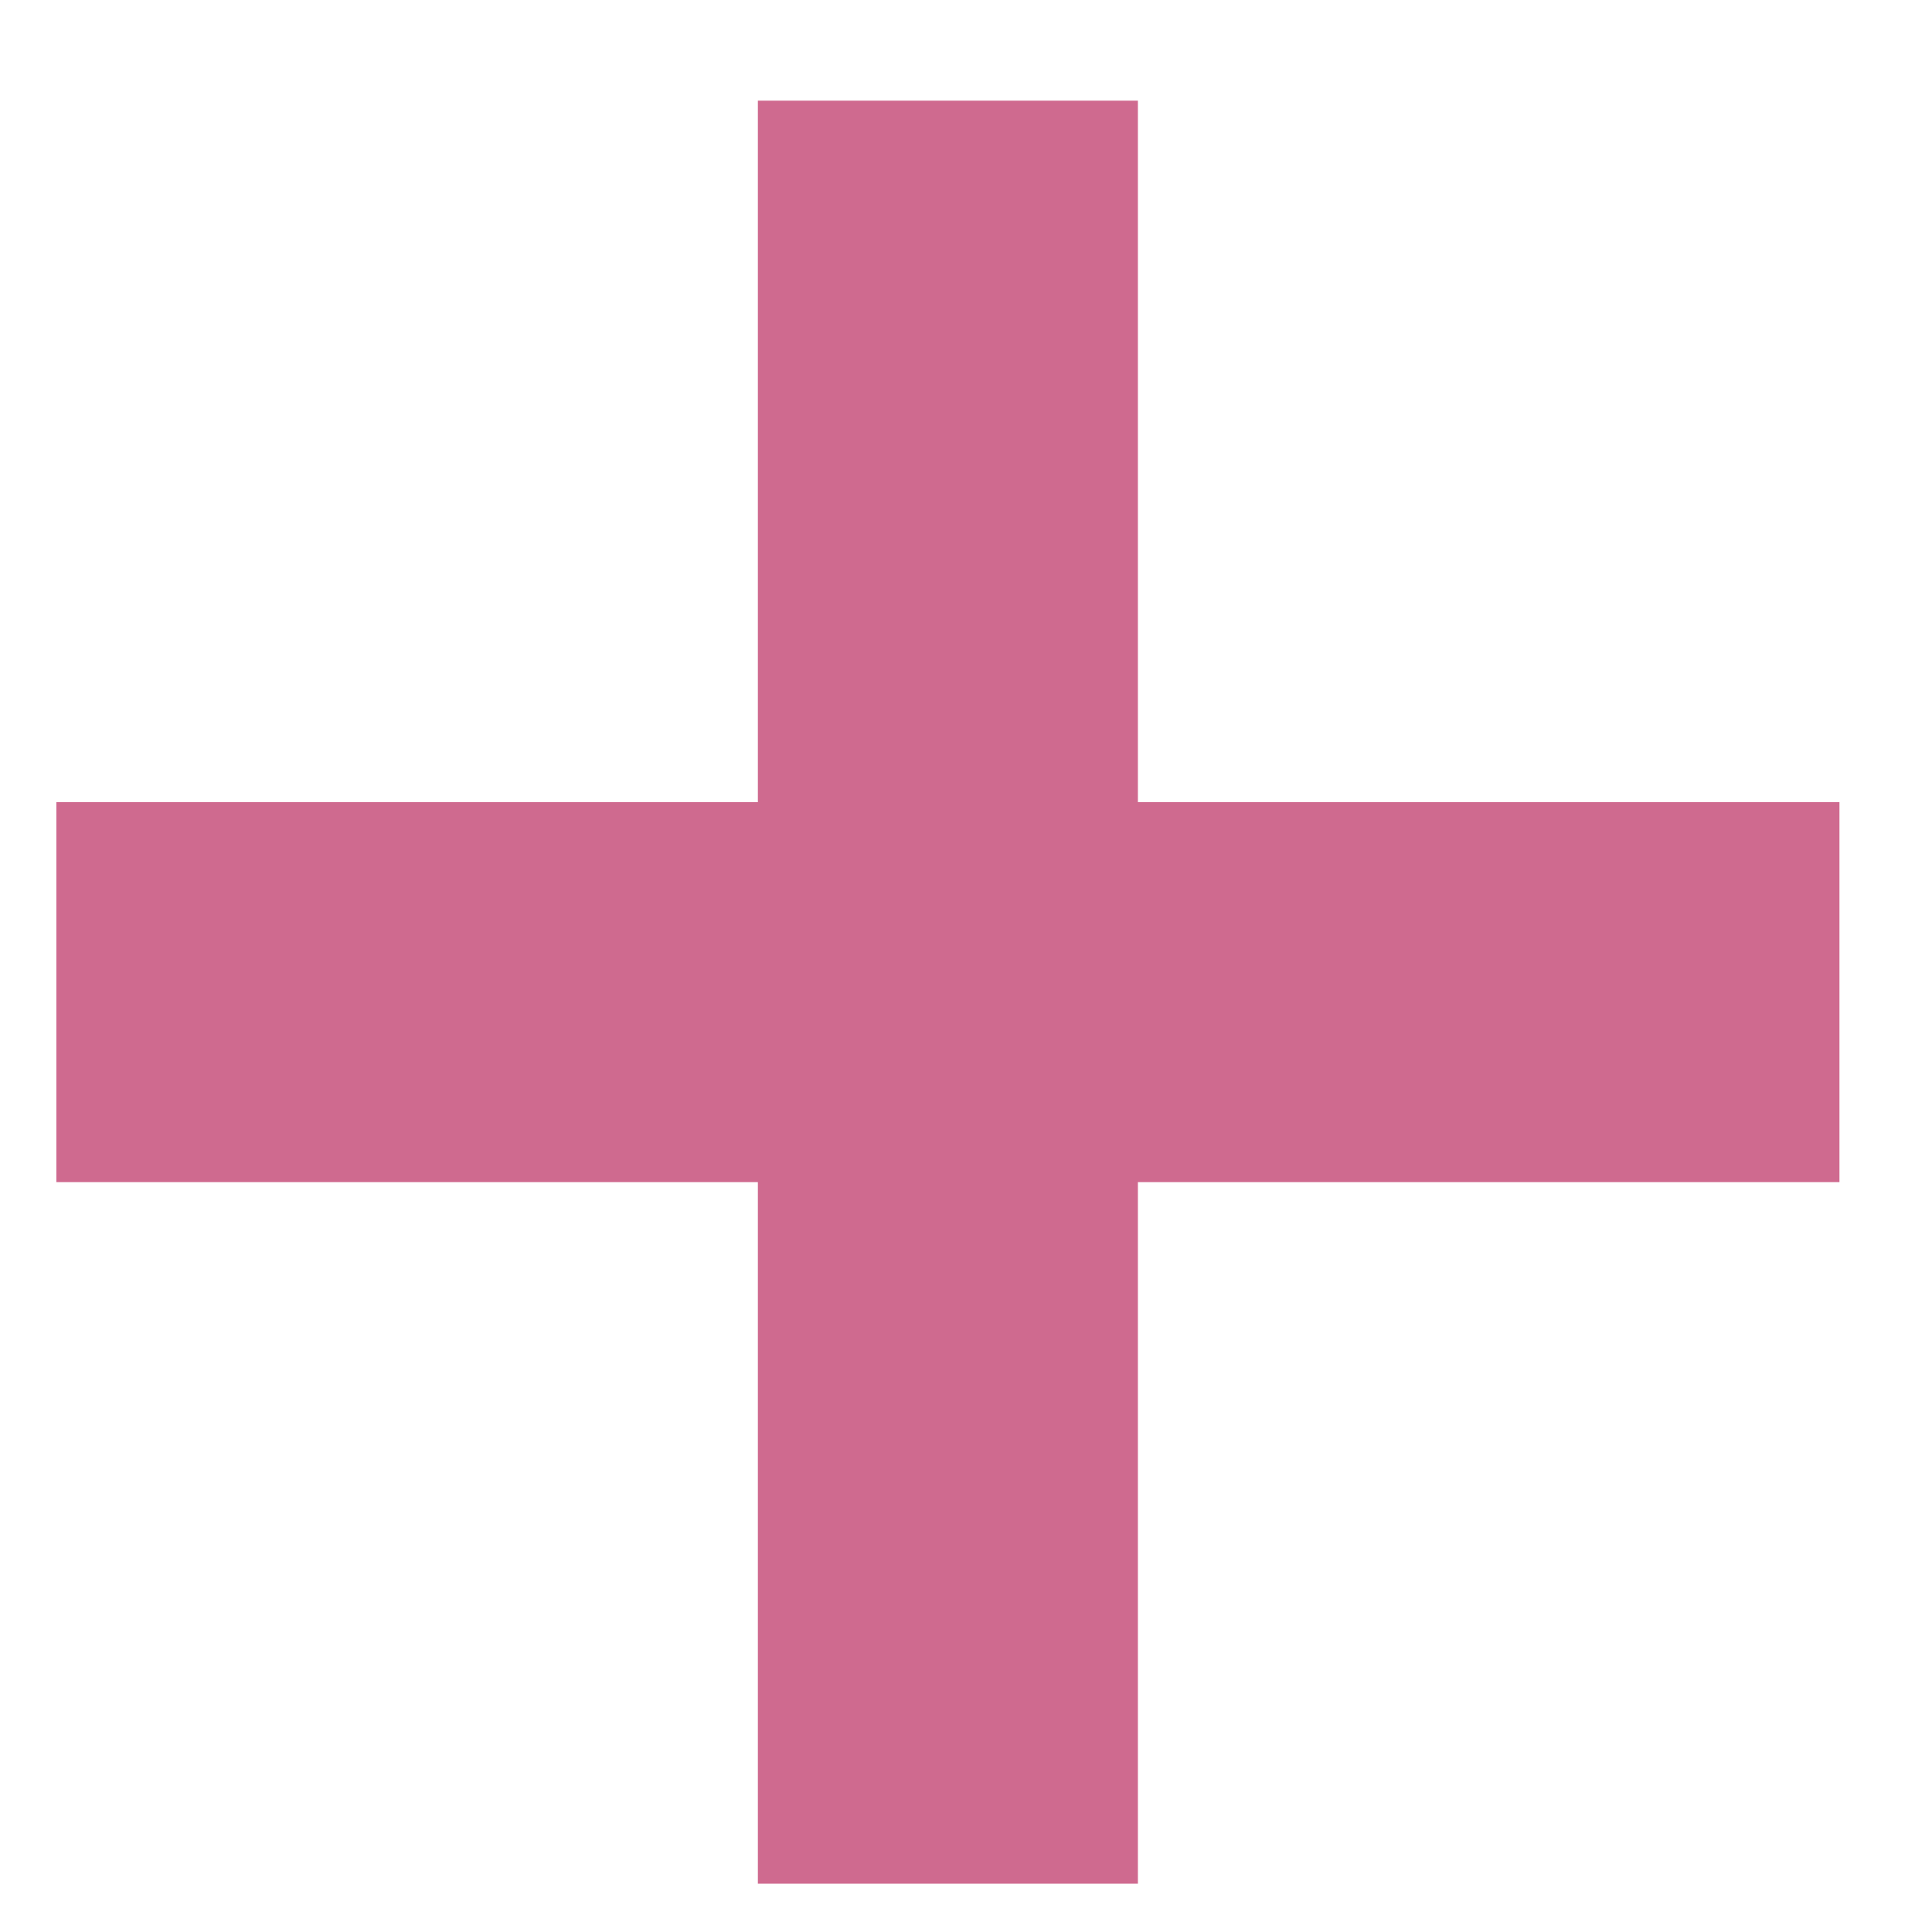
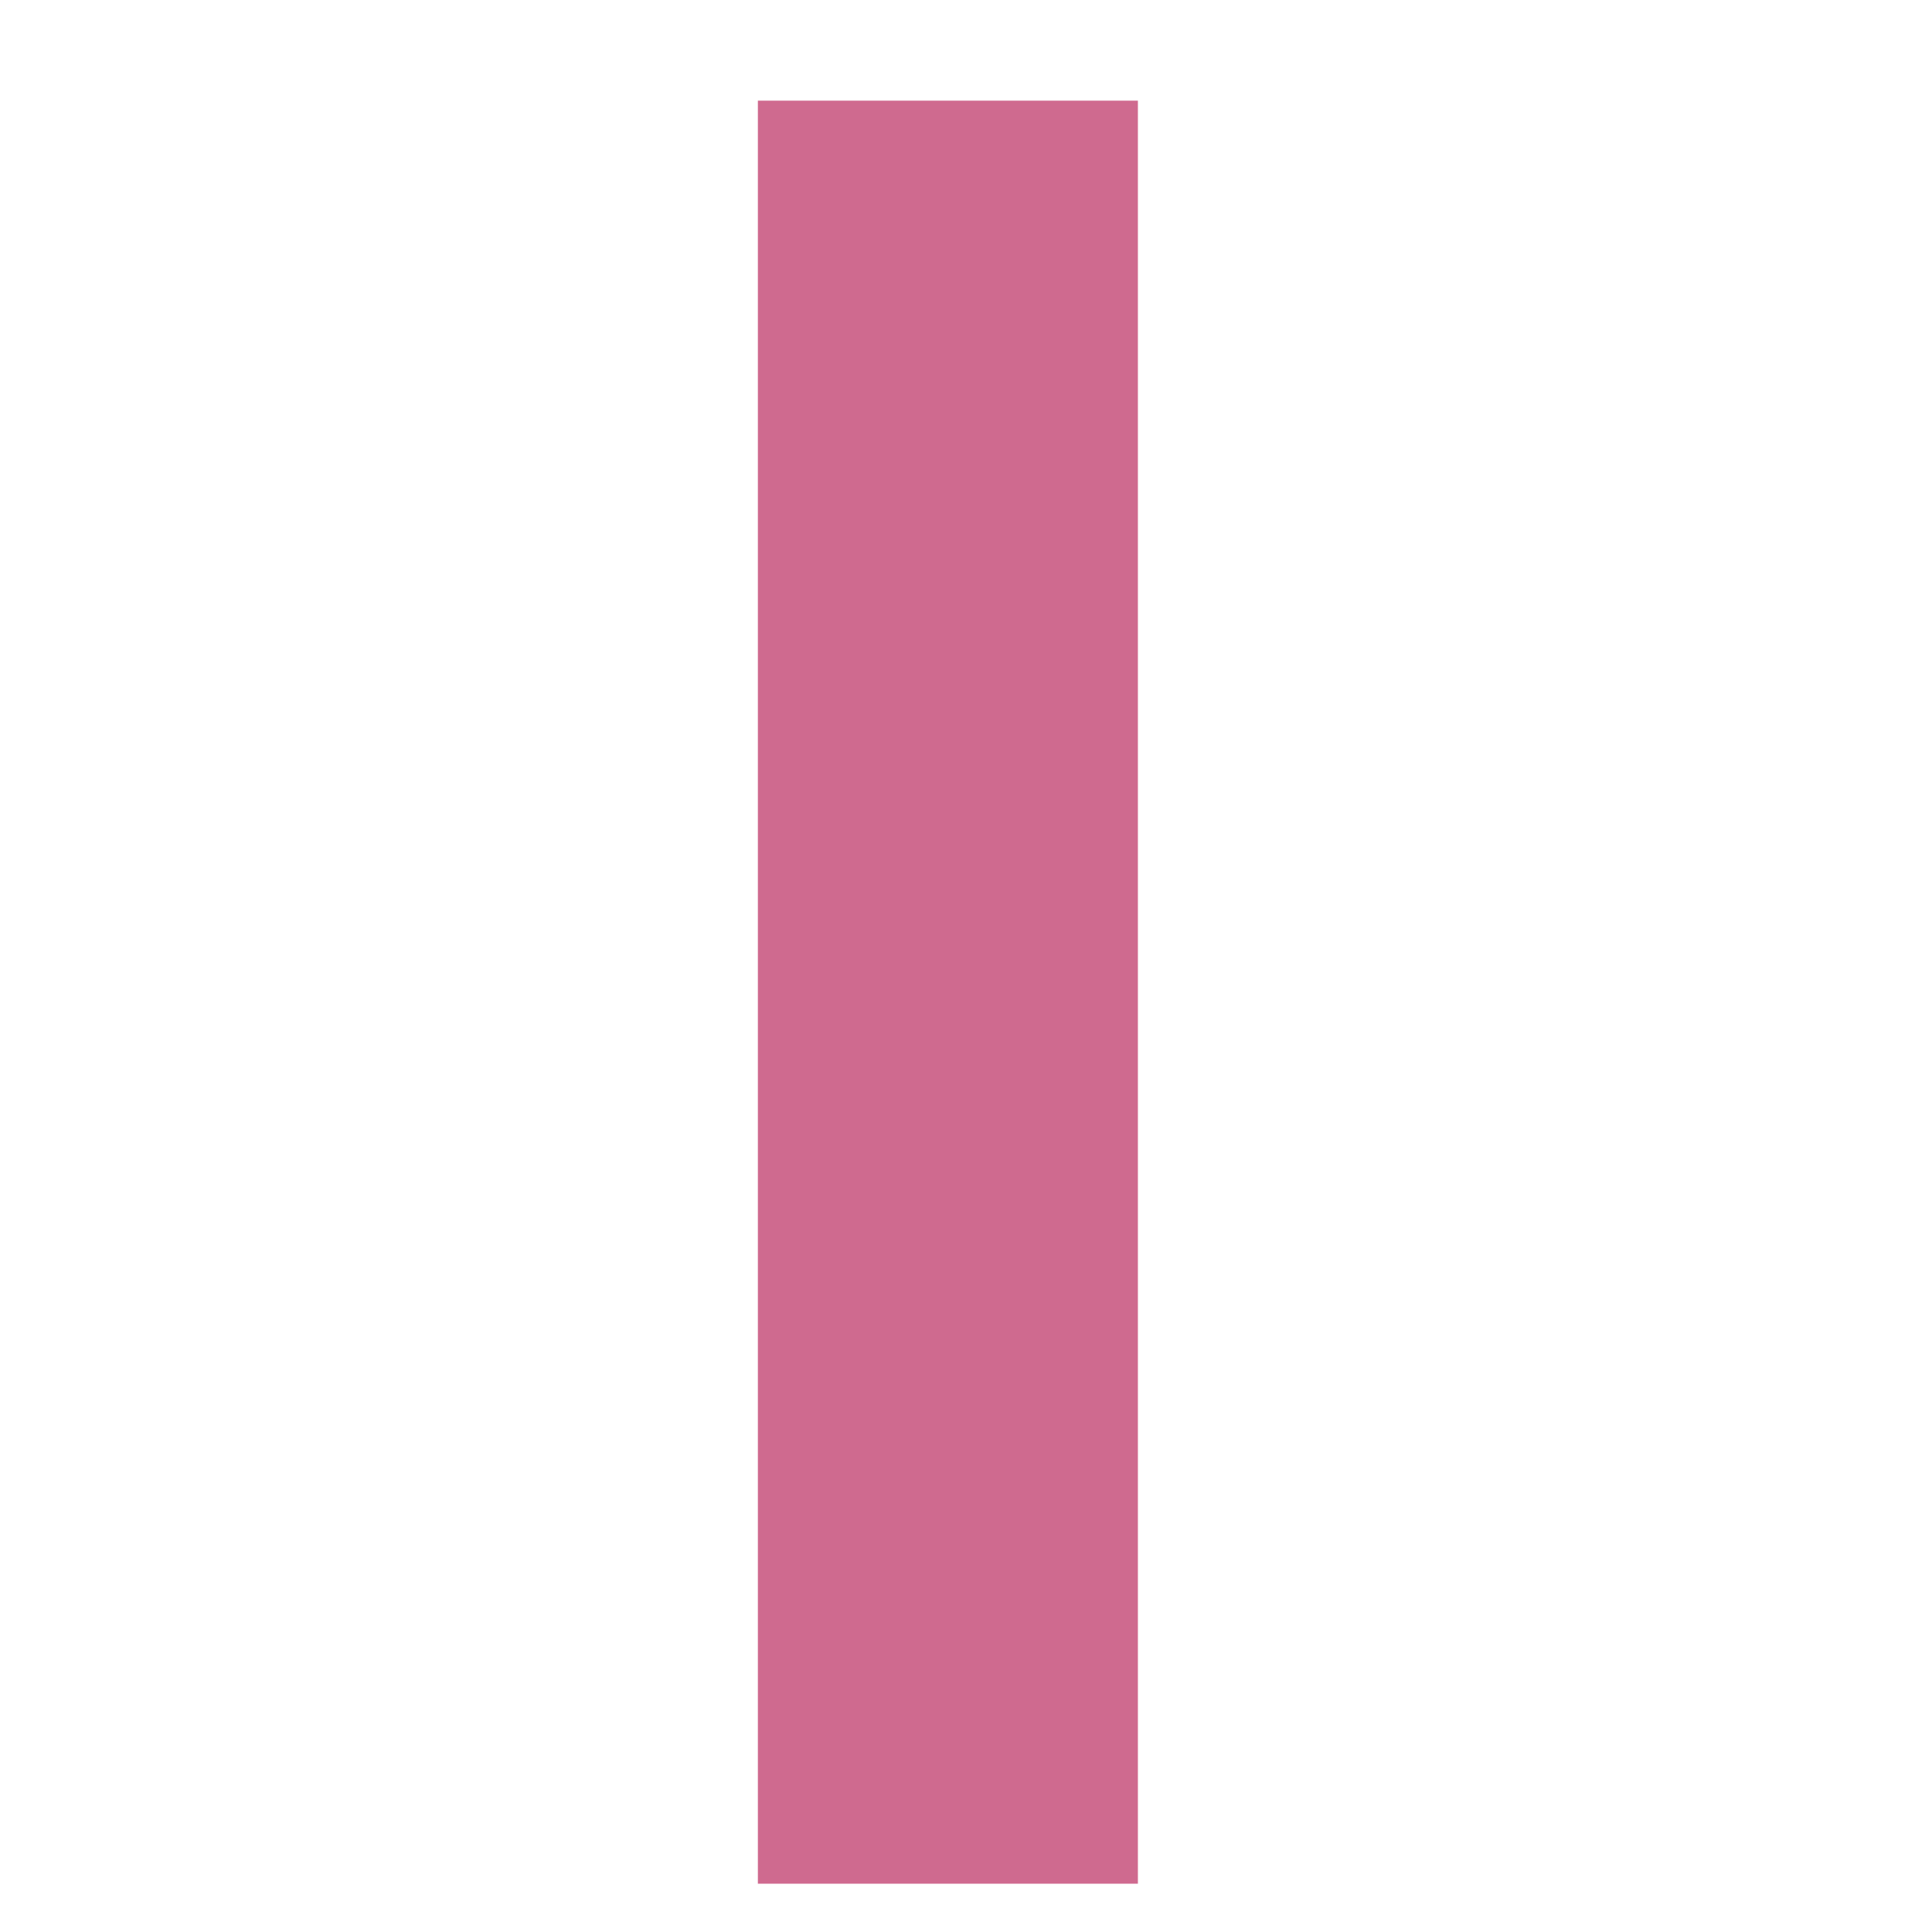
<svg xmlns="http://www.w3.org/2000/svg" version="1.1" id="レイヤー_1" width="40" height="40" viewBox="77.402 178 40 40" style="overflow:visible;enable-background:new 77.402 178 40 40;" xml:space="preserve">
  <g id="レイヤー_1_1_">
</g>
  <g id="レイヤー_2">
    <g>
-       <rect x="78.569" y="194.608" style="fill:#CF6A8F;" width="36.917" height="7.867" />
      <rect x="93.093" y="180.084" style="fill:#CF6A8F;" width="7.868" height="36.916" />
    </g>
  </g>
</svg>